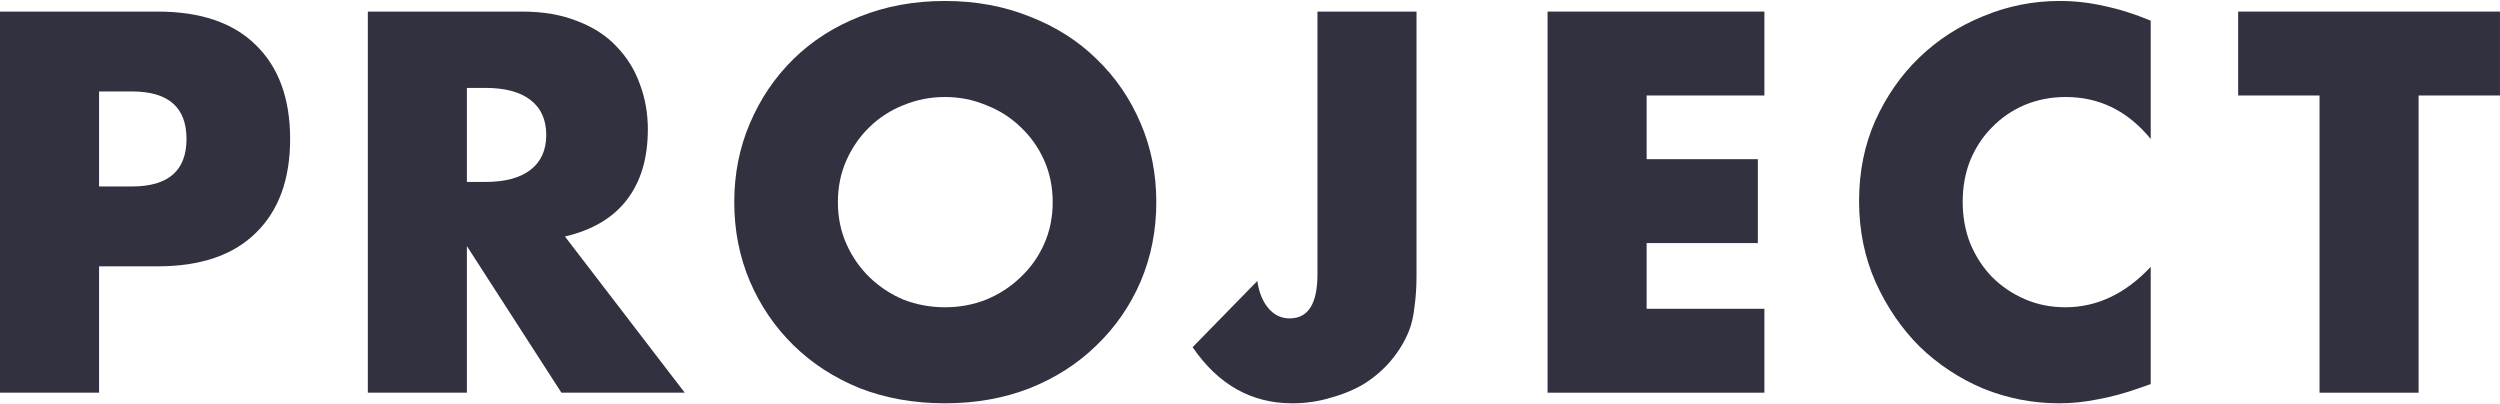
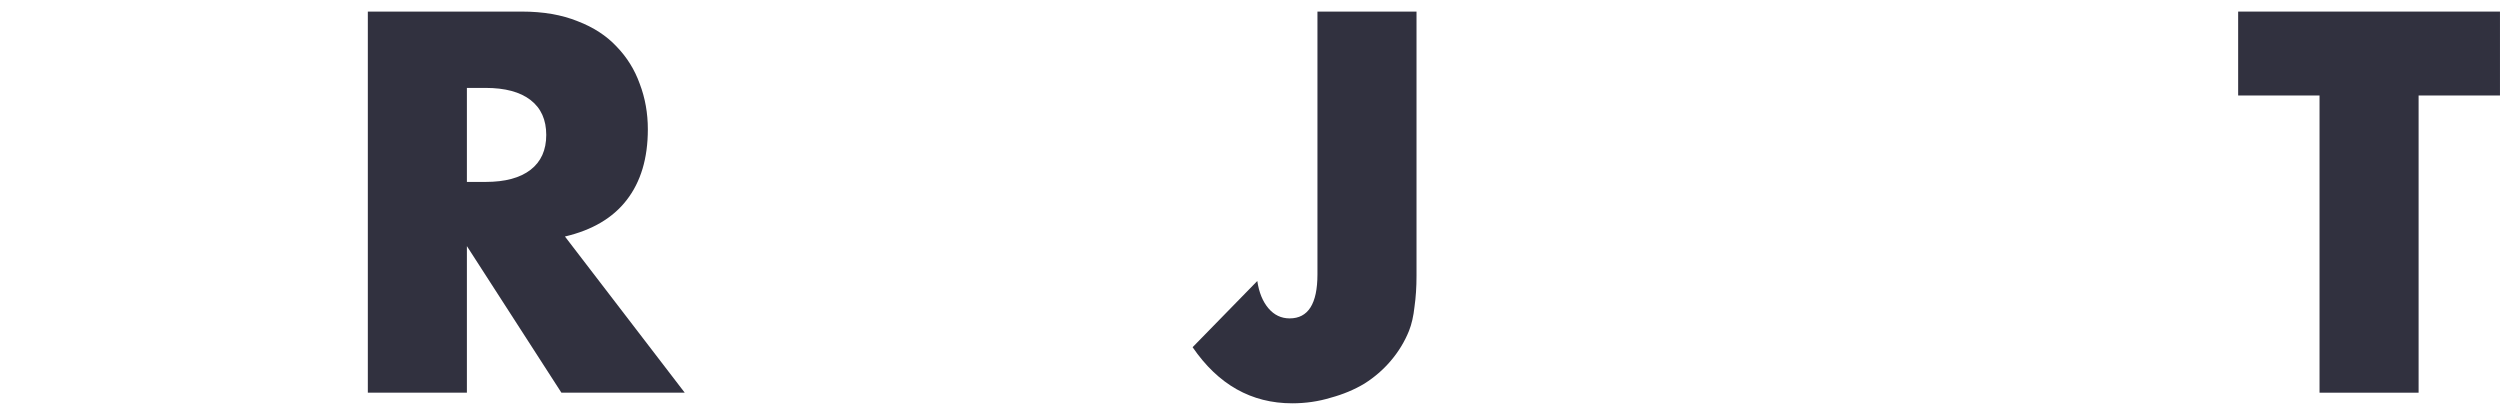
<svg xmlns="http://www.w3.org/2000/svg" width="643" height="104" viewBox="0 0 643 104" fill="none">
-   <path d="M25.48 47.96H33.93C43.29 47.96 47.97 43.887 47.97 35.74C47.97 27.593 43.29 23.52 33.93 23.52H25.48V47.96ZM25.48 101H0V2.98H40.56C51.567 2.98 59.973 5.84 65.78 11.56C71.673 17.28 74.62 25.34 74.62 35.74C74.62 46.14 71.673 54.2 65.78 59.92C59.973 65.64 51.567 68.5 40.56 68.5H25.48V101Z" fill="#31313F" />
  <path d="M120.085 46.79H124.895C129.922 46.79 133.779 45.75 136.465 43.67C139.152 41.59 140.495 38.6 140.495 34.7C140.495 30.8 139.152 27.81 136.465 25.73C133.779 23.65 129.922 22.61 124.895 22.61H120.085V46.79ZM176.115 101H144.395L120.085 63.3V101H94.606V2.98H134.255C139.715 2.98 144.482 3.803 148.555 5.45C152.629 7.01 155.965 9.177 158.565 11.95C161.252 14.723 163.245 17.93 164.545 21.57C165.932 25.21 166.625 29.11 166.625 33.27C166.625 40.723 164.805 46.79 161.165 51.47C157.612 56.063 152.325 59.183 145.305 60.83L176.115 101Z" fill="#31313F" />
-   <path d="M215.503 51.99C215.503 55.89 216.24 59.487 217.713 62.78C219.187 66.073 221.18 68.933 223.693 71.36C226.207 73.787 229.11 75.693 232.403 77.08C235.783 78.38 239.337 79.03 243.063 79.03C246.79 79.03 250.3 78.38 253.593 77.08C256.973 75.693 259.92 73.787 262.433 71.36C265.033 68.933 267.07 66.073 268.543 62.78C270.017 59.487 270.753 55.89 270.753 51.99C270.753 48.09 270.017 44.493 268.543 41.2C267.07 37.907 265.033 35.047 262.433 32.62C259.92 30.193 256.973 28.33 253.593 27.03C250.3 25.643 246.79 24.95 243.063 24.95C239.337 24.95 235.783 25.643 232.403 27.03C229.11 28.33 226.207 30.193 223.693 32.62C221.18 35.047 219.187 37.907 217.713 41.2C216.24 44.493 215.503 48.09 215.503 51.99ZM188.853 51.99C188.853 44.71 190.197 37.95 192.883 31.71C195.57 25.383 199.297 19.88 204.063 15.2C208.83 10.52 214.507 6.88 221.093 4.28C227.767 1.593 235.09 0.25 243.063 0.25C250.95 0.25 258.23 1.593 264.903 4.28C271.577 6.88 277.297 10.52 282.063 15.2C286.917 19.88 290.687 25.383 293.373 31.71C296.06 37.95 297.403 44.71 297.403 51.99C297.403 59.27 296.06 66.073 293.373 72.4C290.687 78.64 286.917 84.1 282.063 88.78C277.297 93.46 271.577 97.143 264.903 99.83C258.23 102.43 250.95 103.73 243.063 103.73C235.09 103.73 227.767 102.43 221.093 99.83C214.507 97.143 208.83 93.46 204.063 88.78C199.297 84.1 195.57 78.64 192.883 72.4C190.197 66.073 188.853 59.27 188.853 51.99Z" fill="#31313F" />
  <path d="M364.328 2.98V70.97C364.328 73.83 364.155 76.473 363.808 78.9C363.548 81.327 363.071 83.407 362.378 85.14C361.251 87.913 359.691 90.47 357.698 92.81C355.791 95.063 353.538 97.013 350.938 98.66C348.338 100.22 345.435 101.433 342.228 102.3C339.108 103.253 335.815 103.73 332.348 103.73C321.861 103.73 313.325 98.92 306.738 89.3L323.378 72.27C323.811 75.217 324.765 77.557 326.238 79.29C327.711 81.023 329.531 81.89 331.698 81.89C336.465 81.89 338.848 78.12 338.848 70.58V2.98H364.328Z" fill="#31313F" />
-   <path d="M453.804 24.56H423.514V40.94H452.114V62.52H423.514V79.42H453.804V101H398.034V2.98H453.804V24.56Z" fill="#31313F" />
-   <path d="M553.164 35.74C547.271 28.547 539.991 24.95 531.324 24.95C527.511 24.95 523.958 25.643 520.664 27.03C517.458 28.417 514.684 30.323 512.344 32.75C510.004 35.09 508.141 37.907 506.754 41.2C505.454 44.493 504.804 48.047 504.804 51.86C504.804 55.76 505.454 59.357 506.754 62.65C508.141 65.943 510.004 68.803 512.344 71.23C514.771 73.657 517.588 75.563 520.794 76.95C524.001 78.337 527.468 79.03 531.194 79.03C539.341 79.03 546.664 75.563 553.164 68.63V98.79L550.564 99.7C546.664 101.087 543.024 102.083 539.644 102.69C536.264 103.383 532.928 103.73 529.634 103.73C522.874 103.73 516.374 102.473 510.134 99.96C503.981 97.36 498.521 93.763 493.754 89.17C489.074 84.49 485.304 78.987 482.444 72.66C479.584 66.247 478.154 59.27 478.154 51.73C478.154 44.19 479.541 37.3 482.314 31.06C485.174 24.733 488.944 19.317 493.624 14.81C498.391 10.217 503.894 6.663 510.134 4.15C516.374 1.55 522.918 0.25 529.764 0.25C533.664 0.25 537.478 0.683 541.204 1.55C545.018 2.33 549.004 3.587 553.164 5.32V35.74Z" fill="#31313F" />
  <path d="M622.063 24.56V101H596.583V24.56H575.653V2.98H642.993V24.56H622.063Z" fill="#31313F" />
</svg>